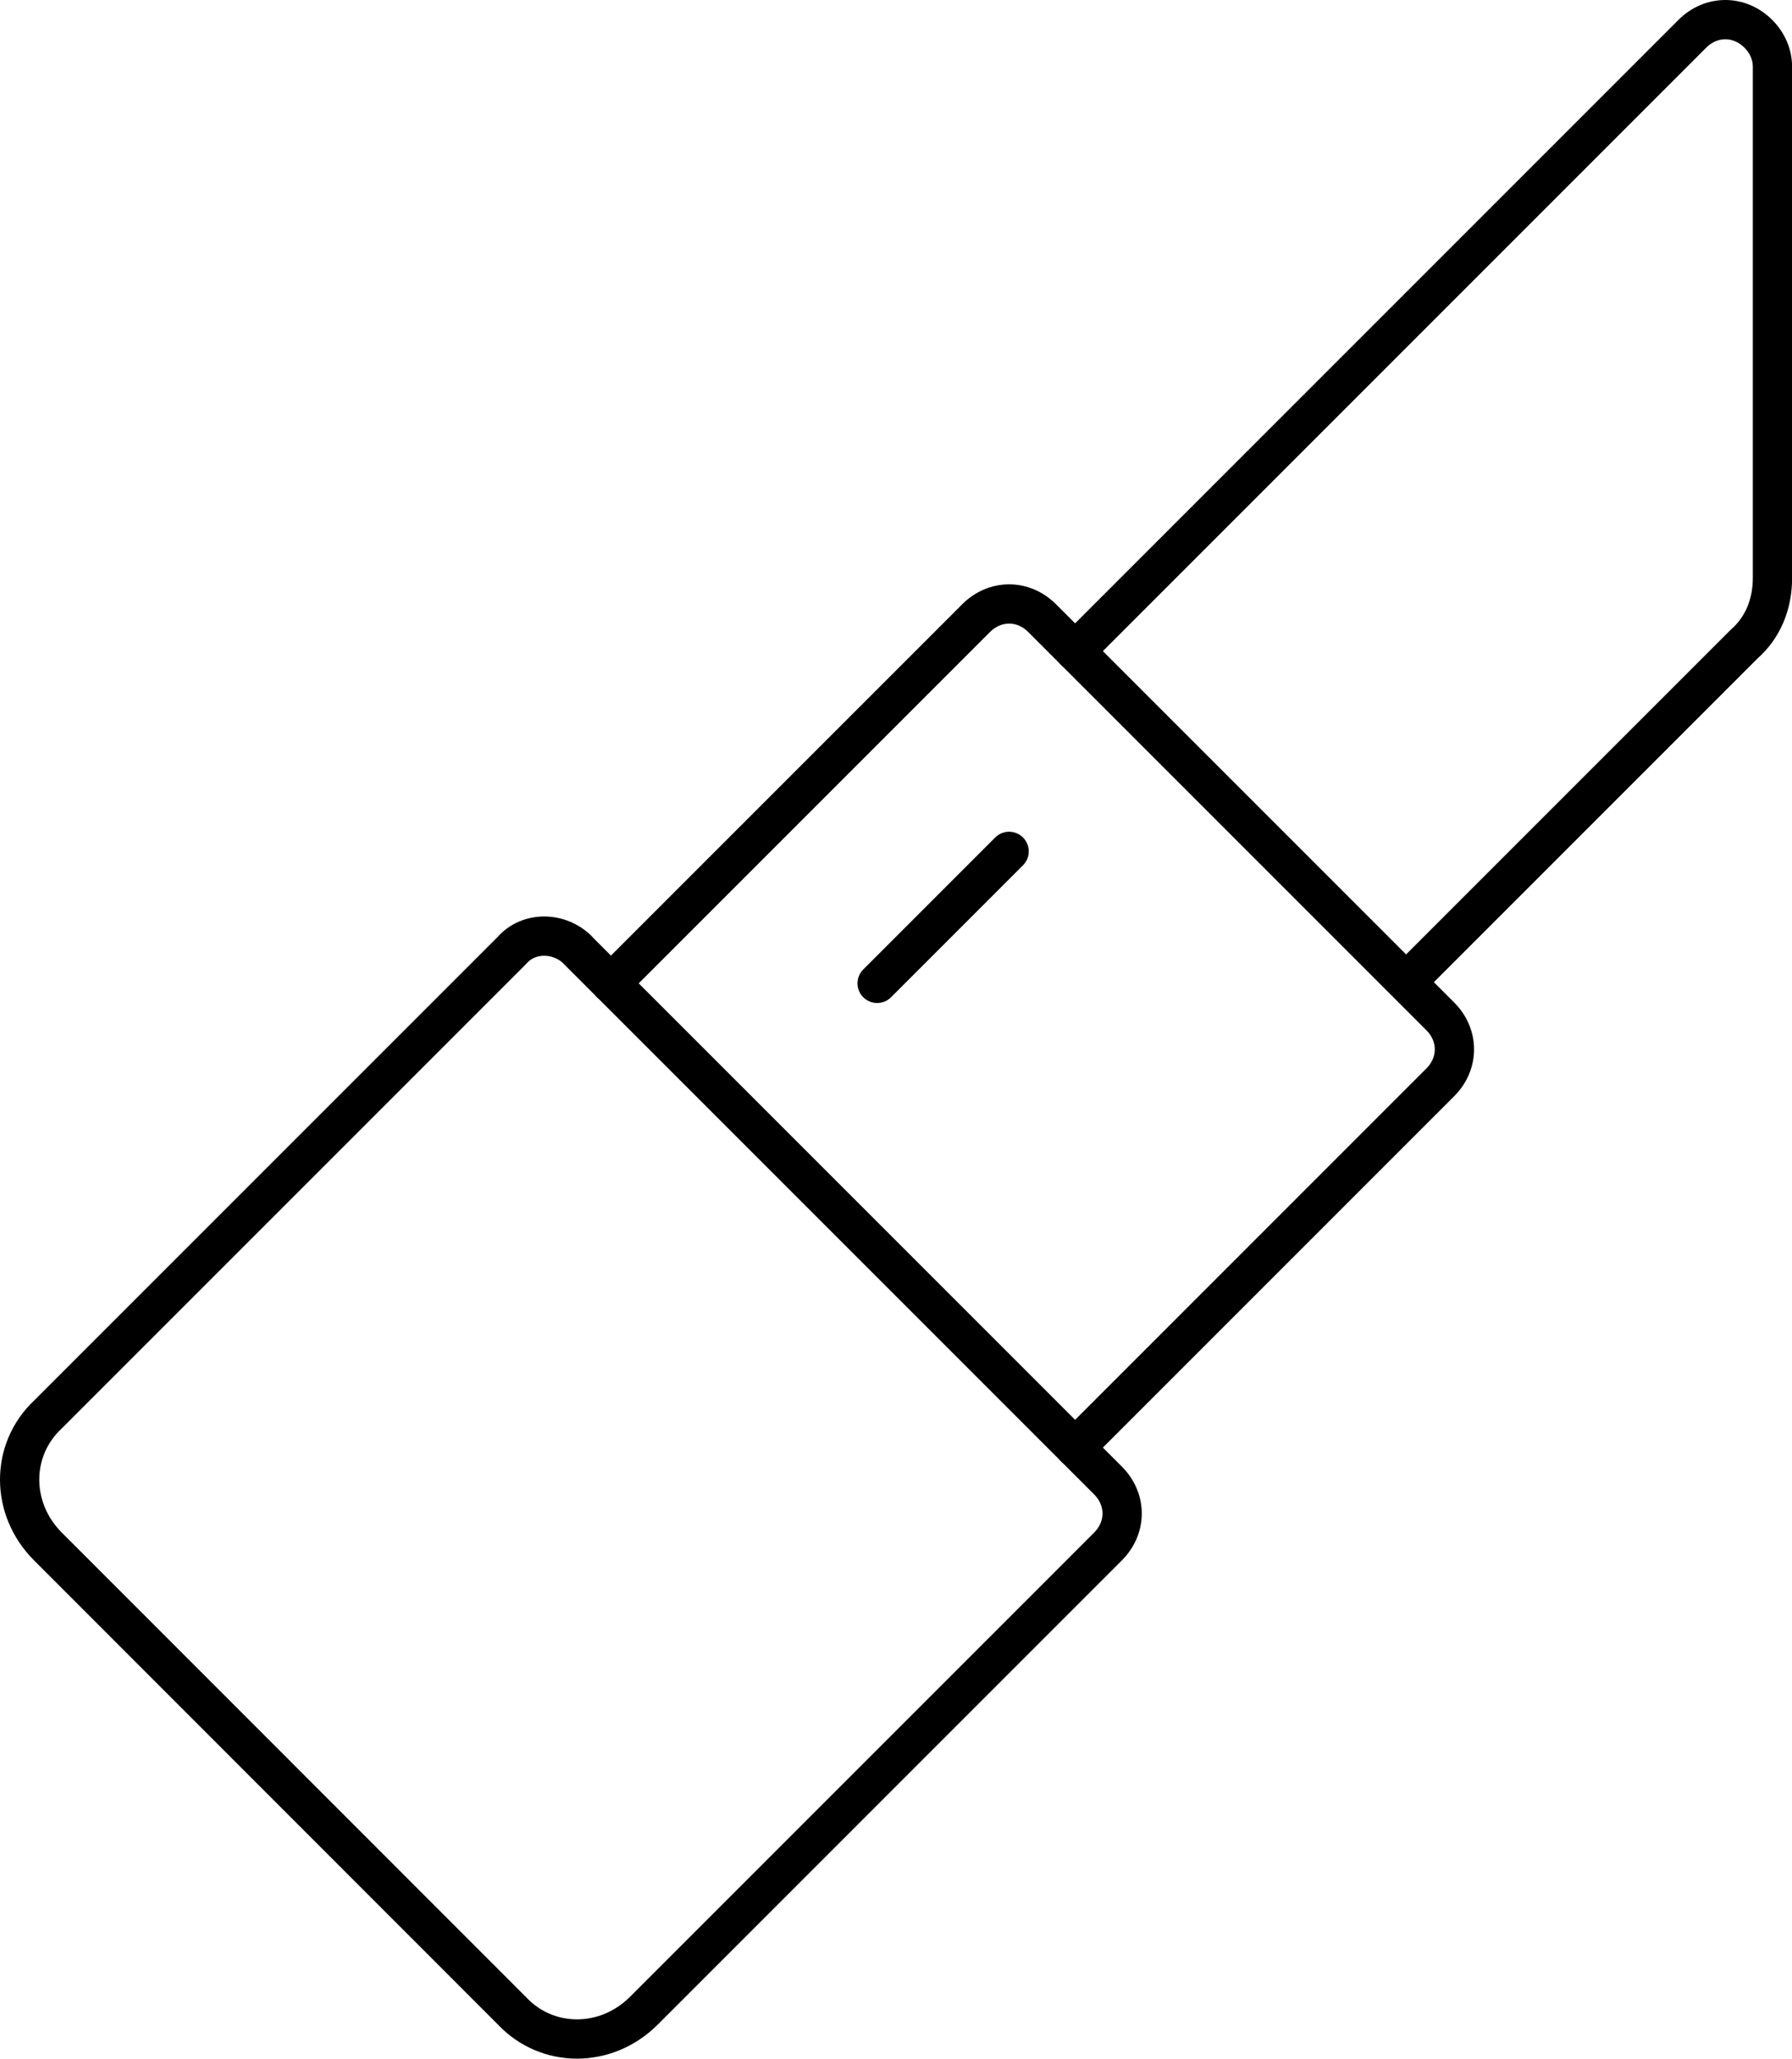
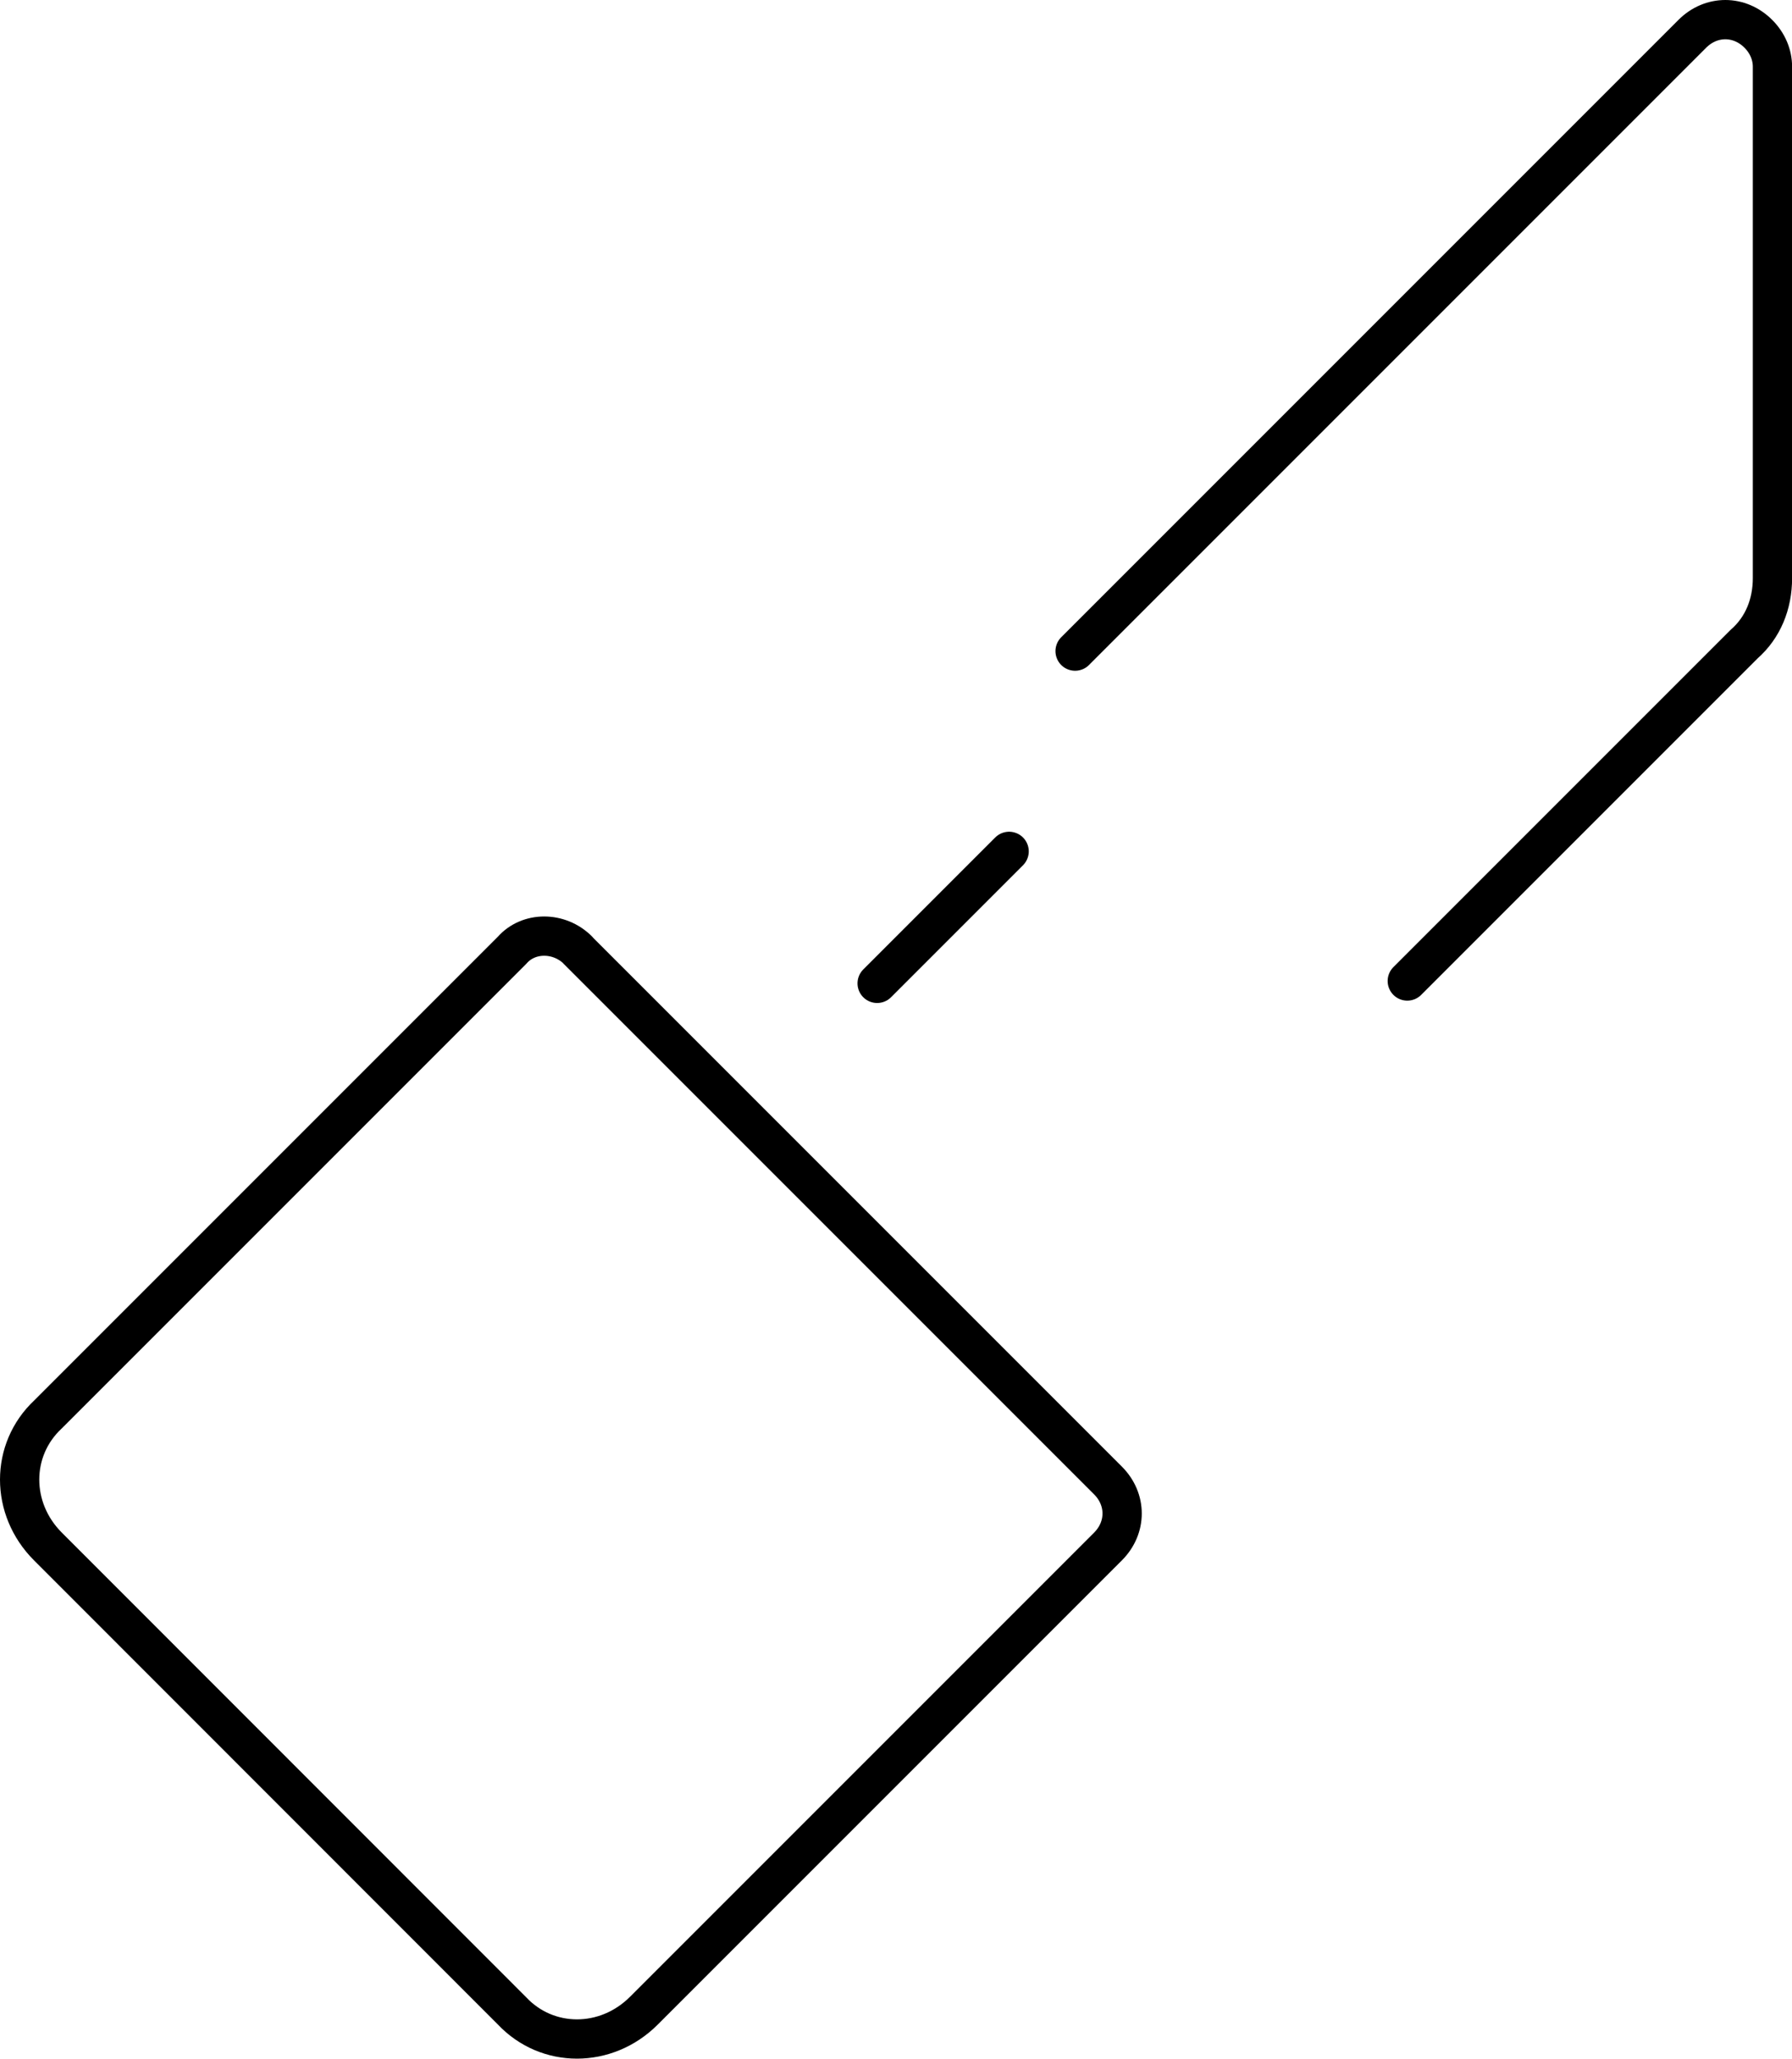
<svg xmlns="http://www.w3.org/2000/svg" id="_レイヤー_1" data-name="レイヤー 1" viewBox="0 0 182.5 209.62">
  <defs>
    <style>
      .cls-1 {
        fill: none;
        stroke: #000;
        stroke-linecap: round;
        stroke-linejoin: round;
        stroke-width: 4px;
      }
    </style>
  </defs>
  <path class="cls-1" d="M58.86,96.77l53.98,53.98c1.92,1.92,1.92,4.8,0,6.72l-47.27,47.27c-3.84,3.84-9.84,3.84-13.44,0L4.88,157.47c-3.84-3.84-3.84-9.84,0-13.44l47.27-47.27c1.68-1.92,4.8-1.92,6.72,0Z" />
-   <path class="cls-1" d="M62.22,100.13l37.19-37.19c1.92-1.92,4.8-1.92,6.72,0l40.55,40.55c1.92,1.92,1.92,4.8,0,6.72l-37.19,37.19" />
  <path class="cls-1" d="M109.49,66.3L172.35,3.44c1.92-1.92,4.8-1.92,6.72,0,.96.96,1.44,2.16,1.44,3.36v52.06c0,2.64-.96,5.04-2.88,6.72l-34.31,34.31" />
  <path class="cls-1" d="M102.77,86.69l-13.44,13.44" />
</svg>